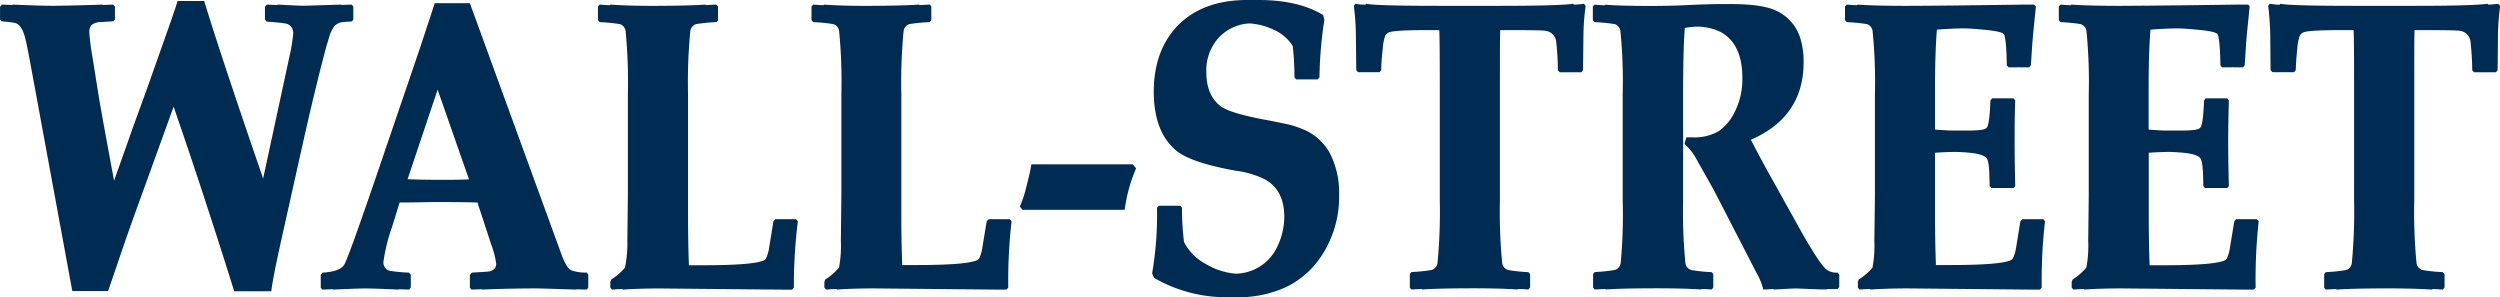
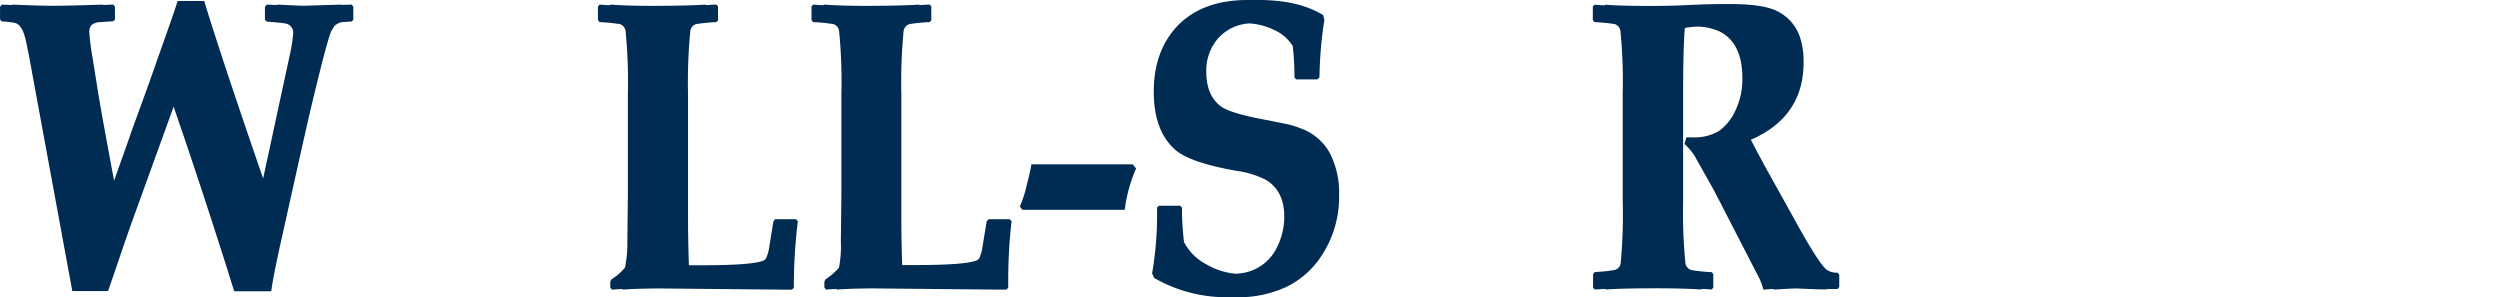
<svg xmlns="http://www.w3.org/2000/svg" viewBox="0 0 483.7 57.51" data-sanitized-data-name="Layer 1" data-name="Layer 1" id="Layer_1">
  <path style="fill:#002b52" transform="translate(-8.09 -6.21)" d="M225.2,38H207.64q-.16,1.19-.93,4.17a22,22,0,0,1-1.3,4l.5.63H225.7a29.28,29.28,0,0,1,2.2-8l-.63-.79Z" />
  <path style="fill:#002b52" transform="translate(-8.09 -6.21)" d="M72.69,11.36a2.79,2.79,0,0,1,1.62-.87c.16,0,.76-.07,1.81-.12l.33-.35V7.48l-.33-.38-2,.06,0-.06-7.15.22c-1.14,0-2.86-.11-5.18-.22l-.08.09-2-.09-.36.42V10l.33.39c2,.16,3.18.27,3.56.36a1.78,1.78,0,0,1,1.57,2,30.42,30.42,0,0,1-.66,4.13L59,40.75Q50.76,16.83,47.6,6.4H42.46q-.63,2-1.73,5.1L36.8,22.63c-1.69,4.7-3,8.2-3.8,10.54l-2.84,8-1.25-6.73c-.84-4.57-1.44-7.88-1.77-9.92L26,17.38a47.77,47.77,0,0,1-.63-4.87,2.14,2.14,0,0,1,.4-1.43,2.73,2.73,0,0,1,1.66-.59c.21,0,1.06-.08,2.57-.16l.33-.35V7.48L30,7.1l-2,.07-.06-.07c-3.95.14-7.08.21-9.41.23-2,0-4.62-.09-8-.23l-.07.08-2-.08-.36.42V10l.32.35a18.63,18.63,0,0,1,2.61.31c.82.21,1.46,1.14,1.9,2.77q.28,1,.93,4.47l8.22,44.63H29l1.47-4.28q2.32-6.85,3.62-10.42l7.6-21,.33,1,1.9,5.56q3.56,10.5,7.8,23.81l1.69,5.37h7.17q.24-2.34,2.1-10.67l3-13.45q2-9,3.1-13.55,2.16-8.94,3-11.51a5.74,5.74,0,0,1,.94-2Z" />
  <path style="fill:#002b52" transform="translate(-8.09 -6.21)" d="M201.41,48.62l0,0,0,0h-2L199,49l-.8,4.84a8,8,0,0,1-.63,2.32,1.2,1.2,0,0,1-.54.44q-2.19.9-11.93.89h-2.45c-.12-3.19-.17-6.48-.17-9.88V24.38a104,104,0,0,1,.43-12.06,1.62,1.62,0,0,1,1.14-1.45,34.1,34.1,0,0,1,3.9-.38l.33-.35V7.46L188,7.1c-.59,0-1.25.07-2,.1l-.09-.1c-2.19.15-5.33.22-9.38.24s-6.94-.09-9-.24l-.1.11c-.73,0-1.39-.07-2-.11l-.33.36V10.1l.33.39a35.38,35.38,0,0,1,3.9.38,1.63,1.63,0,0,1,1.12,1.45,99.42,99.42,0,0,1,.43,12.06V44.1l-.1,8.73a22.61,22.61,0,0,1-.36,5.16,12,12,0,0,1-2.66,2.3l-.17.46v1.1l.34.39c.53-.05,1.19-.09,2-.12l.11.12c1.43-.13,3.76-.21,7-.23l23.74.23,0,0,2.05,0,.34-.39A101.26,101.26,0,0,1,203.81,49l-.37-.38Z" />
-   <path style="fill:#002b52" transform="translate(-8.09 -6.21)" d="M86.94,40.91l5.82-17.36,6.07,17.36C97.3,41,95.34,41,93,41s-4.46-.05-6-.12Zm31.62,17.55c-.56-.23-1.19-1.26-1.87-3.11L99,6.83h-6.8c-1.3,4-2.28,6.94-2.93,8.91L80.6,41.15Q75.51,56,74.72,57.37c-.52.92-1.92,1.45-4.21,1.59l-.36.4v2.52l.33.36,2-.08.08.08q4-.18,5.84-.22,2.14,0,6.78.22l.06-.07,2,.07.33-.39V59.36l-.33-.4a31.13,31.13,0,0,1-3.4-.3,1.66,1.66,0,0,1-1.57-1.76,34.24,34.24,0,0,1,1.67-6.77l1.47-4.74c2.72,0,4.88-.07,6.53-.08,2.9,0,5.74,0,8.53.08l2.69,8.21a15.83,15.83,0,0,1,.93,3.66c0,.93-.61,1.44-1.83,1.52l-2.9.18L99,59.4v2.45l.3.39,2-.07.06.07c3.1-.14,6.44-.21,10-.23,1.38,0,4.12.1,8.26.23l0-.06,2,.06.29-.39V59.36l-.29-.42a8.15,8.15,0,0,1-3.16-.48Z" />
  <path style="fill:#002b52" transform="translate(-8.09 -6.21)" d="M160.06,48.62v0l0,0h-2l-.33.42-.79,4.84a7.91,7.91,0,0,1-.64,2.32,1.17,1.17,0,0,1-.53.44q-2.2.9-11.93.89h-2.46q-.17-4.78-.17-9.88V24.38a104,104,0,0,1,.43-12.06,1.64,1.64,0,0,1,1.14-1.45,34.41,34.41,0,0,1,3.9-.38l.33-.35V7.46l-.33-.36c-.59,0-1.25.07-2,.1l-.1-.1c-2.19.15-5.32.22-9.37.24s-6.95-.09-9-.24l-.1.11c-.73,0-1.38-.07-2-.11l-.33.36V10.1l.33.39a35.05,35.05,0,0,1,3.9.38,1.64,1.64,0,0,1,1.13,1.45,101.65,101.65,0,0,1,.43,12.06V44.1l-.1,8.73A22.31,22.31,0,0,1,129,58a11.42,11.42,0,0,1-2.66,2.3l-.17.46v1.1l.34.39c.53-.05,1.19-.09,2-.12l.11.12c1.43-.13,3.76-.21,7-.23l23.73.23,0,0,2,0,.34-.39A101.26,101.26,0,0,1,162.46,49l-.36-.38Z" />
-   <path style="fill:#002b52" transform="translate(-8.09 -6.21)" d="M442.71,48.62l0,0,0,0h-2l-.33.42-.8,4.84a8,8,0,0,1-.63,2.32,1.2,1.2,0,0,1-.54.44q-2.2.9-11.93.89H424c-.12-3.19-.17-6.48-.17-9.88V35.77c1.08-.09,2.25-.14,3.47-.16s2.27.07,3.31.16c1.81.19,2.88.56,3.24,1.12s.53,2.32.53,5.31l.34.39H439l.33-.35c-.08-3.12-.13-6-.13-8.6,0-2.41.05-5.08.13-8l-.33-.4h-4.14l-.33.4c-.11,3-.34,4.78-.7,5.24s-1.42.56-3.46.59l-3.1,0c-1,0-2.11-.09-3.46-.19v-8c0-4.82.12-8.61.36-11.33,1.7-.15,3.37-.22,5-.25,1.33,0,2.79.14,4.42.29,2.14.21,3.33.49,3.57.86s.51,2.5.53,6l.34.39H440l.06-.08.07.08h1.94l.33-.43.23-3.61q.09-1.45.3-3.51l.43-4.31L443,7.1l-2,0,0,0c-10.71.15-18.25.22-22.66.24-4.22,0-7.4-.09-9.49-.24l-.09.11c-.74,0-1.4-.07-2-.11l-.33.36V10.1l.33.39a34.73,34.73,0,0,1,3.9.38,1.63,1.63,0,0,1,1.13,1.45,99.42,99.42,0,0,1,.43,12.06V44.1l-.1,8.73a22,22,0,0,1-.37,5.16,11.5,11.5,0,0,1-2.65,2.3l-.18.46v1.1l.34.39c.53-.05,1.2-.09,2-.12l.12.12c1.43-.13,3.76-.21,7-.23l23.74.23,0,0,2.05,0,.34-.39A101.26,101.26,0,0,1,445.11,49l-.37-.38Z" />
  <path style="fill:#002b52" transform="translate(-8.09 -6.21)" d="M260.28,31.27a16.37,16.37,0,0,0-3.63-1.13c-2.14-.45-3.43-.7-3.9-.78-4.47-.84-7.3-1.7-8.49-2.6q-2.77-2.11-2.77-6.58a9.44,9.44,0,0,1,2.44-6.73,8.79,8.79,0,0,1,5.9-2.71A12.85,12.85,0,0,1,254.61,12a8.17,8.17,0,0,1,3.6,3.12,52.28,52.28,0,0,1,.33,6.07l.34.38H263l.38-.38a78.83,78.83,0,0,1,.95-11.13l-.23-.93q-4.78-2.93-12.58-2.92c-.28,0-.55,0-.82,0s-.83,0-1.25,0q-8.67,0-13.54,5c-3,3.16-4.59,7.4-4.59,12.72q0,7.68,4.23,11.32,2.81,2.42,11.69,4A17.9,17.9,0,0,1,253,41c2.38,1.42,3.57,3.8,3.57,7.12a13.15,13.15,0,0,1-1.31,5.73,9,9,0,0,1-8.14,5.31,13.36,13.36,0,0,1-5.64-1.82,10.11,10.11,0,0,1-4.3-4.28,53.45,53.45,0,0,1-.4-5.75v-.9l-.3-.39h-4.2l-.33.39A67.09,67.09,0,0,1,231,59.12l.39.86a28,28,0,0,0,13.73,3.74c.42,0,.84,0,1.25,0l.82,0a22.22,22.22,0,0,0,9.69-1.95A17,17,0,0,0,264,55.35,20.57,20.57,0,0,0,267.18,44a16.78,16.78,0,0,0-1.84-8.25,10.47,10.47,0,0,0-5.06-4.5Z" />
-   <path style="fill:#002b52" transform="translate(-8.09 -6.21)" d="M491.45,6.94c-.47.07-1.12.12-1.92.17l-.14-.17q-2.94.4-14.33.4H463.63q-12.35,0-14.33-.4l-.14.19a16.5,16.5,0,0,1-1.93-.19l-.29.4a53.36,53.36,0,0,1,.4,5.79l.06,6.65.37.4h4.17l.33-.4c.05-1.44.15-2.86.31-4.23a8.21,8.21,0,0,1,.5-2.5,1.5,1.5,0,0,1,.73-.59c.67-.27,3-.42,6.95-.42h2.7c.07.81.1,4.41.1,10.82V45A104.11,104.11,0,0,1,463.13,57,1.6,1.6,0,0,1,462,58.46a29.6,29.6,0,0,1-3.89.4l-.34.38v2.64l.31.36,2-.11.1.11c1.92-.14,5-.22,9.21-.23s7.21.09,9.23.23l.1-.1c.74,0,1.4.06,2,.1l.34-.39V59.24l-.34-.38a29.85,29.85,0,0,1-3.89-.4A1.6,1.6,0,0,1,475.63,57,101.77,101.77,0,0,1,475.2,45V22.86c0-6.3,0-9.9.06-10.82h2.39q5.6,0,6.27.12A2.37,2.37,0,0,1,486.05,14a54.15,54.15,0,0,1,.37,5.83l.36.36H491l.33-.4.06-6.49a47.1,47.1,0,0,1,.43-5.92v0l-.33-.39Z" />
-   <path style="fill:#002b52" transform="translate(-8.09 -6.21)" d="M401.36,48.62l0,0,0,0h-2L399,49l-.79,4.84a8.25,8.25,0,0,1-.64,2.32,1.15,1.15,0,0,1-.54.44q-2.19.9-11.93.89h-2.45q-.17-4.78-.17-9.88V35.77c1.08-.09,2.25-.14,3.47-.16s2.27.07,3.32.16c1.81.19,2.87.56,3.24,1.12s.52,2.32.52,5.31l.34.39h4.3l.33-.35c-.08-3.12-.12-6-.12-8.6,0-2.41,0-5.08.12-8l-.33-.4h-4.14l-.33.4c-.11,3-.34,4.78-.69,5.24s-1.42.56-3.47.59l-3.09,0c-1,0-2.12-.09-3.47-.19v-8c0-4.82.13-8.61.36-11.33,1.7-.15,3.38-.22,5-.25,1.32,0,2.79.14,4.41.29,2.14.21,3.33.49,3.57.86s.52,2.5.54,6l.34.39h1.93l.07-.08.07.08h1.93l.33-.43.23-3.61c.07-1,.17-2.14.31-3.51L402,7.42l-.37-.32-2,0,0,0q-16.06.23-22.65.24c-4.22,0-7.4-.09-9.49-.24l-.1.11c-.74,0-1.4-.07-2-.11l-.33.36V10.1l.33.39a35.05,35.05,0,0,1,3.9.38,1.62,1.62,0,0,1,1.12,1.45,98.65,98.65,0,0,1,.44,12.06V44.1l-.11,8.73a23,23,0,0,1-.36,5.16,11.42,11.42,0,0,1-2.66,2.3l-.17.46v1.1l.34.39c.53-.05,1.19-.09,2-.12l.11.12c1.43-.13,3.76-.21,7-.23l23.73.23,0,0,2.05,0,.34-.39A101.26,101.26,0,0,1,403.76,49l-.36-.38Z" />
  <path style="fill:#002b52" transform="translate(-8.09 -6.21)" d="M361.52,58.39c-1-.76-3-3.86-6-9.31l-5.13-9.22q-1.86-3.34-3.54-6.61,10.21-4.44,10.2-15a15.18,15.18,0,0,0-.6-4.52,8.64,8.64,0,0,0-4.86-5.52c-1.8-.8-4.62-1.21-8.47-1.21H341c-1.65,0-4.17.08-7.52.24-1.52.07-3.49.11-5.84.12q-6,0-8.94-.24l-.1.11c-.74,0-1.4-.07-2-.11l-.33.36V10.1l.33.39a35.38,35.38,0,0,1,3.9.38,1.63,1.63,0,0,1,1.12,1.45,99.42,99.42,0,0,1,.43,12.06V45A99.53,99.53,0,0,1,321.67,57a1.61,1.61,0,0,1-1.12,1.44,30.65,30.65,0,0,1-3.9.4l-.33.38v2.64l.33.36,2-.11.11.11c1.9-.14,5-.22,9.2-.23s7.19.09,9.24.23l.08-.1c.75,0,1.41.06,2,.1l.3-.39V59.24l-.32-.38a29.37,29.37,0,0,1-3.9-.4A1.6,1.6,0,0,1,334.17,57,101.77,101.77,0,0,1,333.74,45V24.62q0-9.2.33-13a15.47,15.47,0,0,1,2.39-.26A10.64,10.64,0,0,1,341,12.4q4.2,2.3,4.2,8.87a13.91,13.91,0,0,1-1.43,6.5,9.71,9.71,0,0,1-3.13,3.81,9.32,9.32,0,0,1-5.13,1.2l-1.13,0L334,34.06a10.71,10.71,0,0,1,2,2.38L339.69,43,348,59.12a12.09,12.09,0,0,1,1.26,3.12l2-.12a.7.7,0,0,1,0,.12c1.8-.11,3.23-.19,4.32-.22l4.71.18,1.26,0,.06-.07.75,0,1.27,0,.32-.39V59.36l-.32-.4a3.45,3.45,0,0,1-2.14-.57Z" />
-   <path style="fill:#002b52" transform="translate(-8.09 -6.21)" d="M312.62,7.11l-.14-.17q-2.93.4-14.32.4H286.73q-12.35,0-14.33-.4l-.14.19a14.52,14.52,0,0,1-1.93-.19l-.3.4a48.74,48.74,0,0,1,.4,5.79l.07,6.65.36.4H275l.33-.4c0-1.44.15-2.86.3-4.23a8.89,8.89,0,0,1,.5-2.5,1.61,1.61,0,0,1,.73-.59c.67-.27,3-.42,7-.42h2.7c.06.81.1,4.41.1,10.82V45A104.11,104.11,0,0,1,286.23,57a1.61,1.61,0,0,1-1.14,1.44,29.85,29.85,0,0,1-3.89.4l-.34.38v2.64l.31.36,2-.11.09.11c1.93-.14,5-.22,9.22-.23s7.2.09,9.23.23l.09-.1c.74,0,1.41.06,2,.1l.34-.39V59.24l-.34-.38a29.85,29.85,0,0,1-3.89-.4A1.61,1.61,0,0,1,298.72,57,104.11,104.11,0,0,1,298.29,45V22.86c0-6.3,0-9.9.07-10.82h2.39q5.6,0,6.26.12A2.39,2.39,0,0,1,309.15,14a52.63,52.63,0,0,1,.36,5.83l.37.36h4.17l.33-.4.07-6.49a45.76,45.76,0,0,1,.43-5.95l-.33-.4c-.47.07-1.12.12-1.93.17Z" />
</svg>